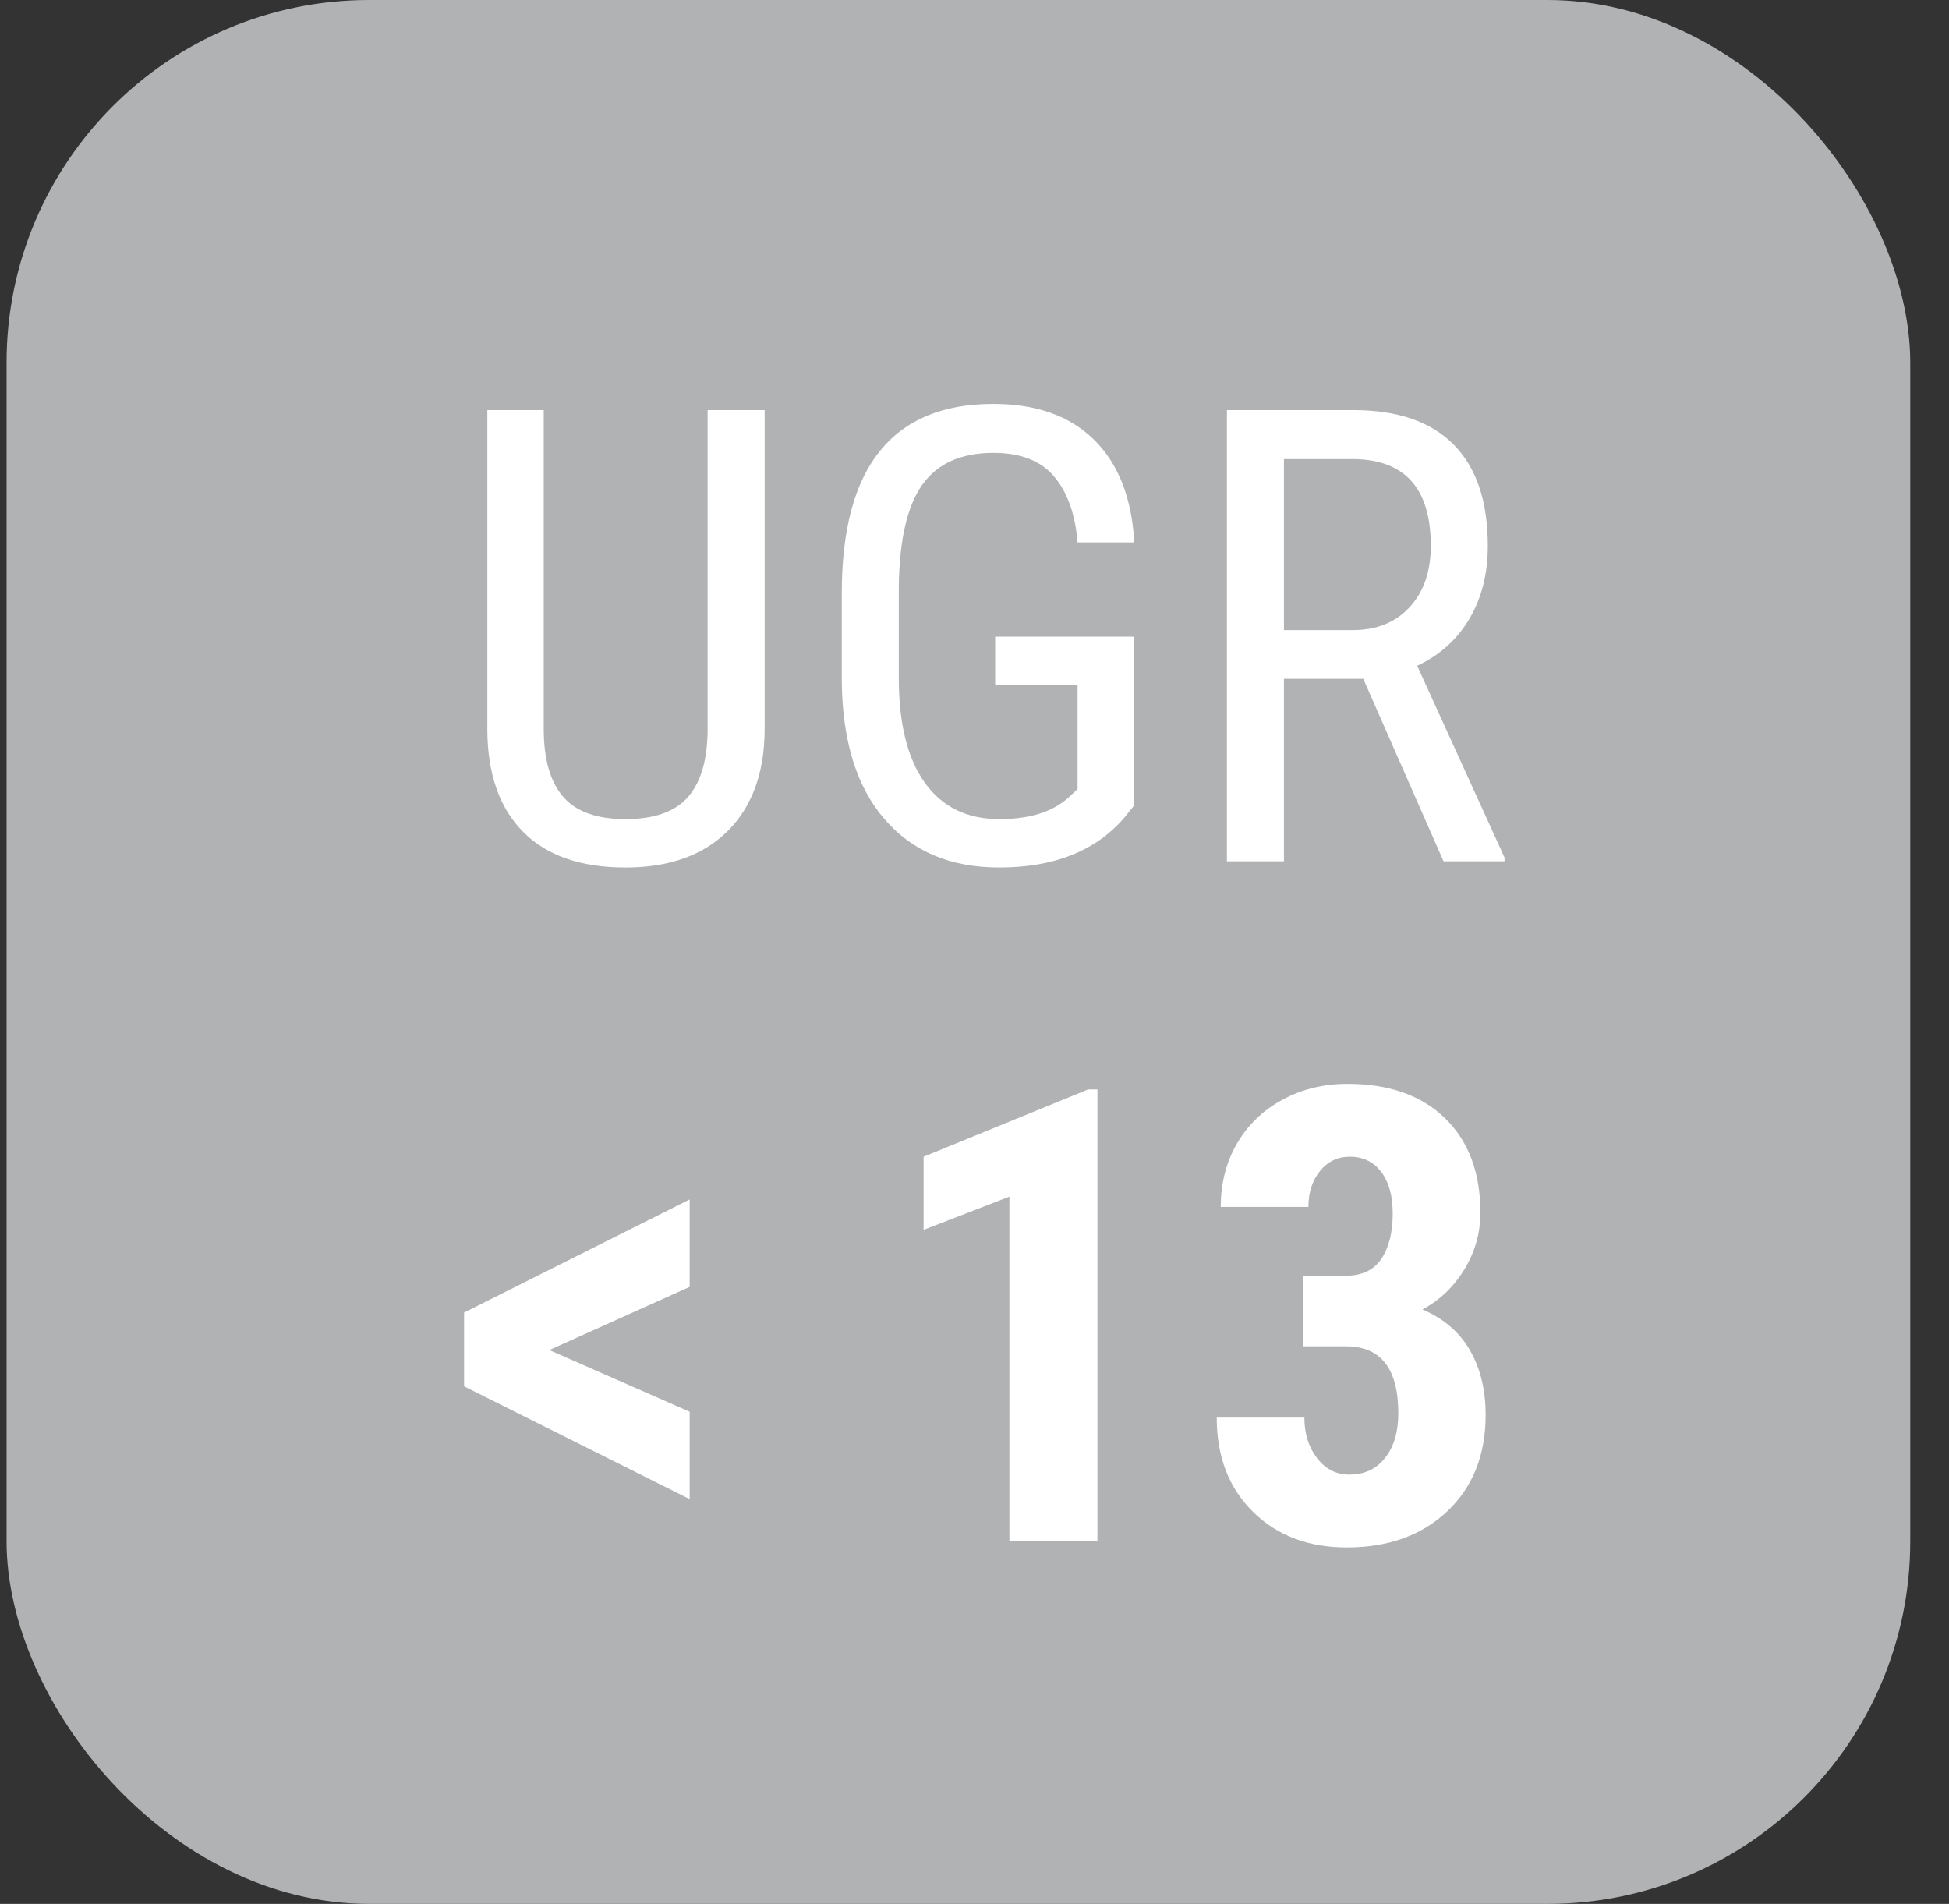
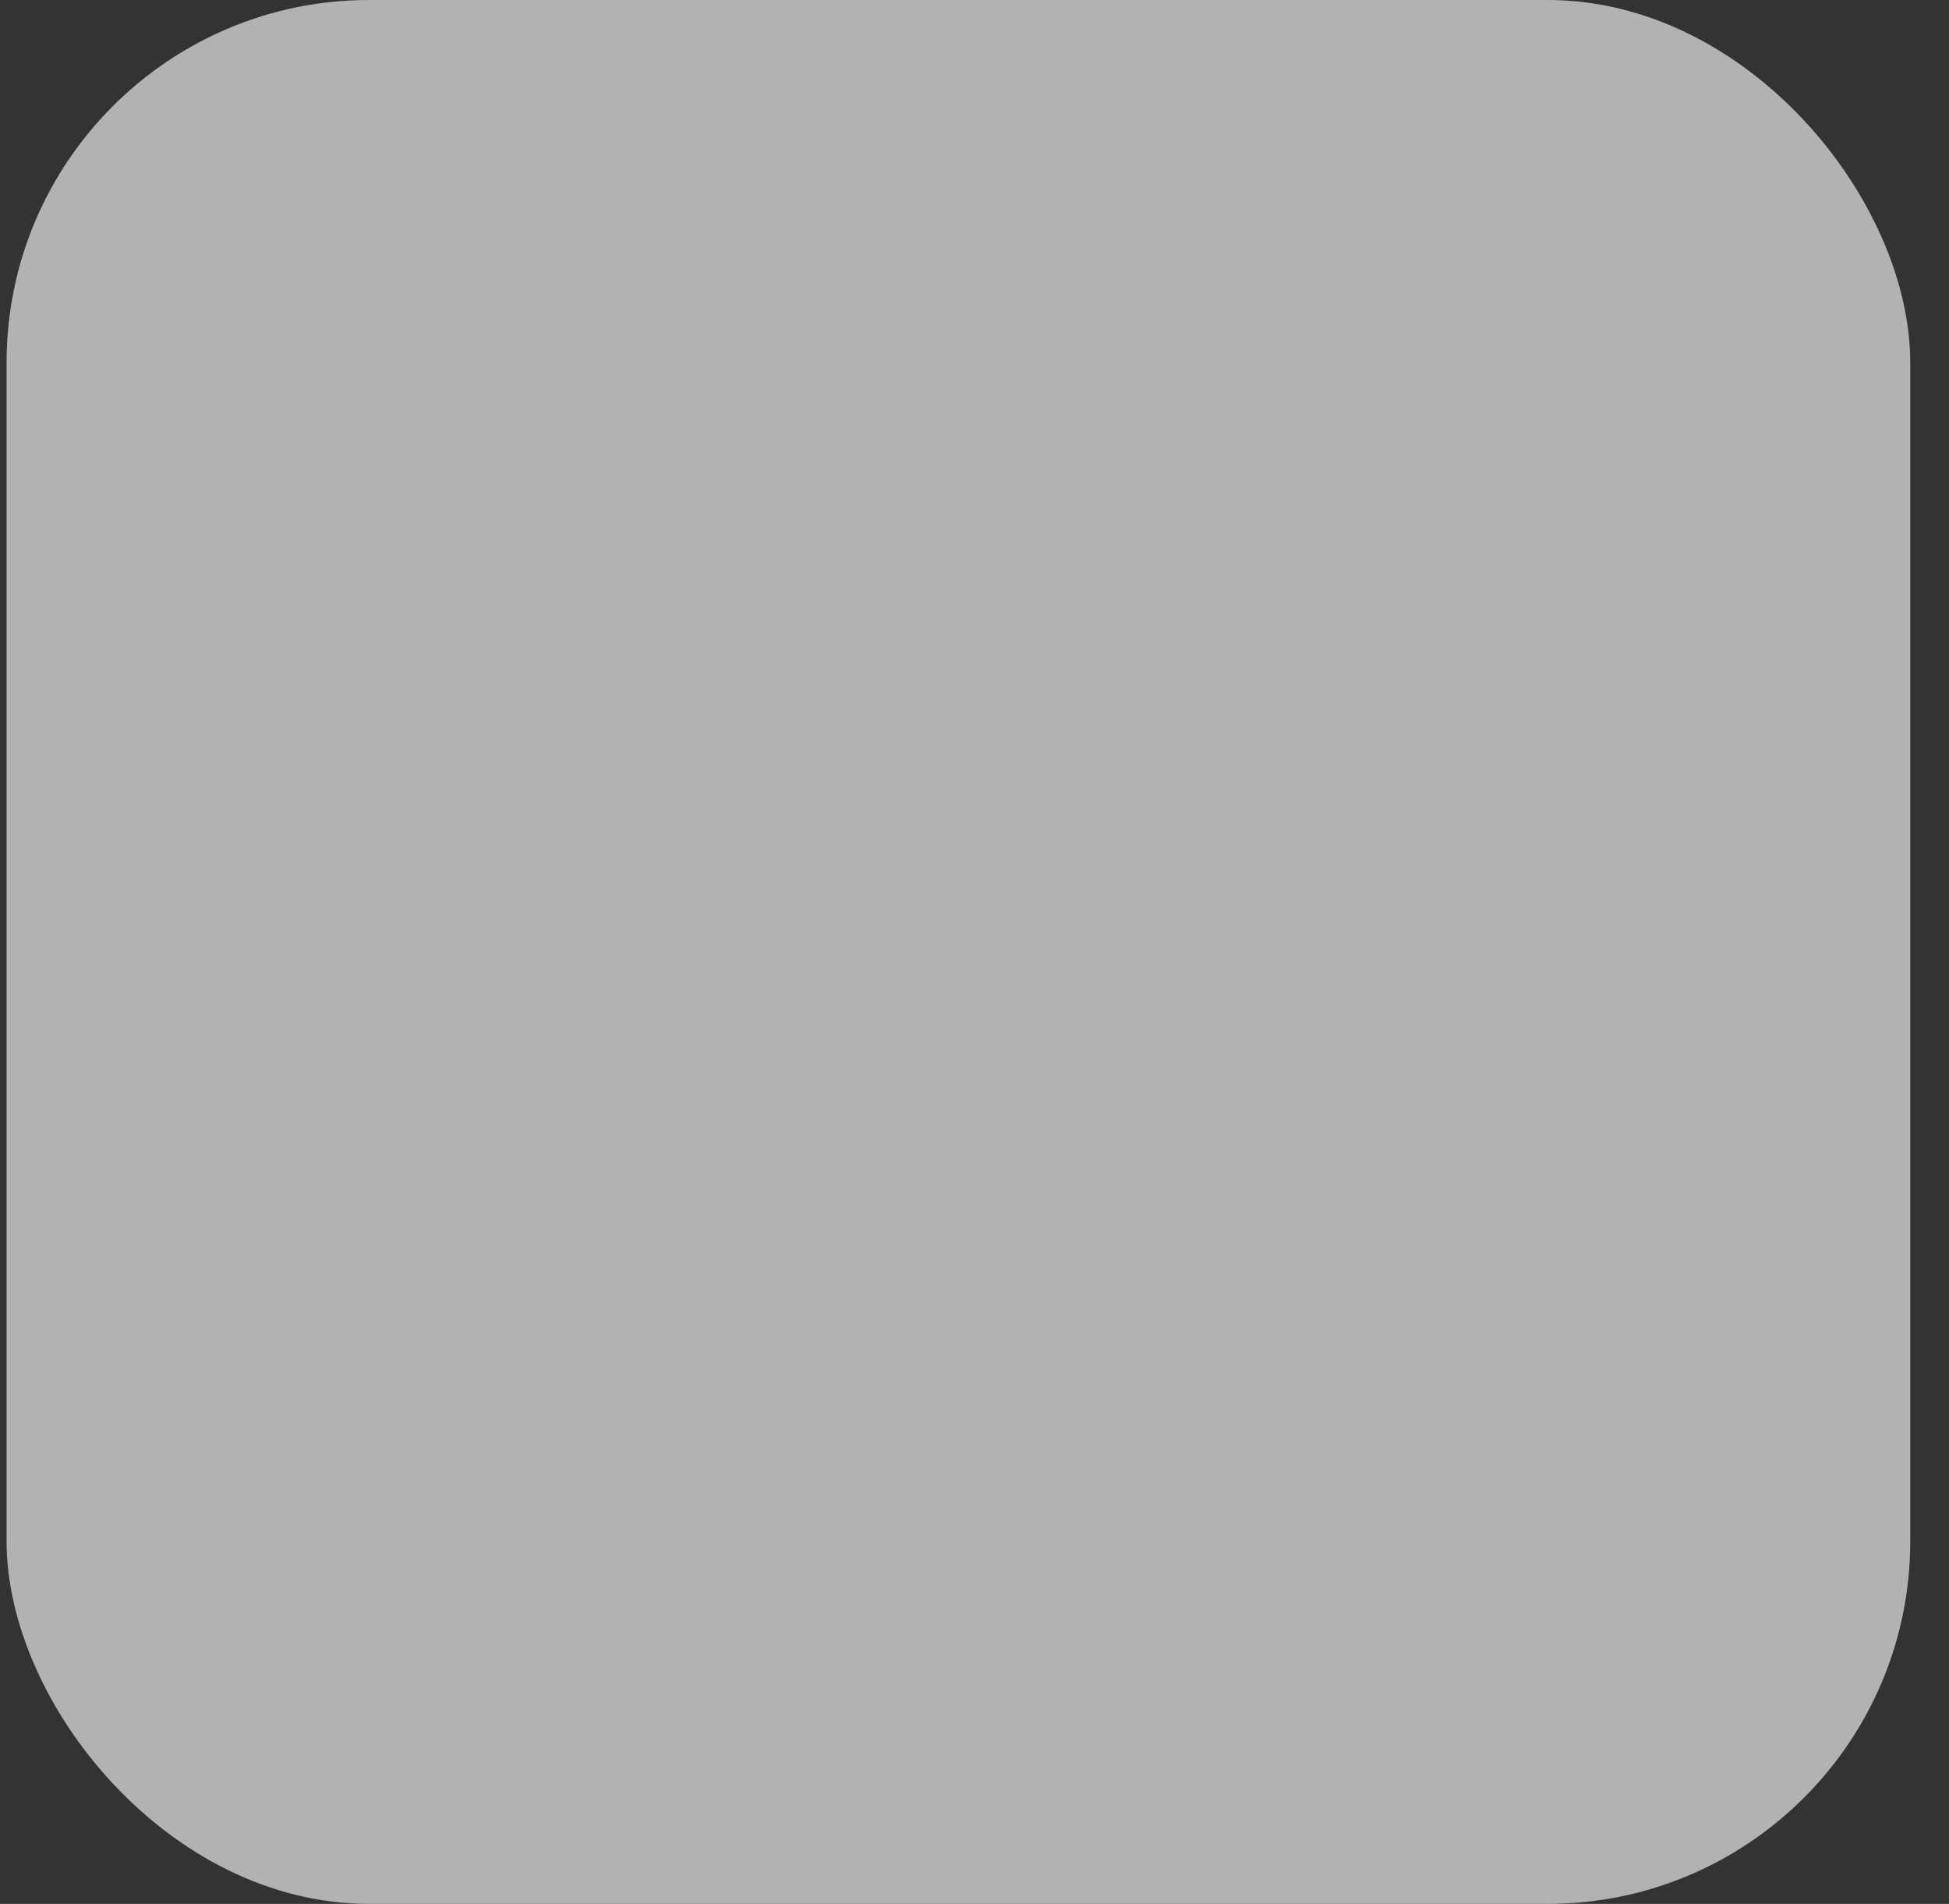
<svg xmlns="http://www.w3.org/2000/svg" width="43px" height="42px" viewBox="0 0 43 42" version="1.1">
  <rect x="0" y="0" width="43" height="42" fill="#333333" stroke="none" />
  <title>Group 2</title>
  <g id="FINAL" stroke="none" stroke-width="1" fill="none" fill-rule="evenodd">
    <g id="Mars-Layout-01" transform="translate(-697, -2753)">
      <g id="Group-2" transform="translate(697.145, 2753)">
        <g id="Group" fill="#B1B2B3">
          <rect id="Mask" x="0" y="0" width="42" height="42" rx="8" />
        </g>
-         <path d="M13.656,19.137 C14.617,19.137 15.367,18.87 15.905,18.337 C16.443,17.804 16.716,17.065 16.725,16.122 L16.725,16.122 L16.725,9.047 L15.467,9.047 L15.467,16.074 C15.467,16.744 15.325,17.244 15.04,17.575 C14.755,17.905 14.294,18.07 13.656,18.07 C13.022,18.07 12.563,17.905 12.278,17.575 C11.993,17.244 11.851,16.744 11.851,16.074 L11.851,16.074 L11.851,9.047 L10.607,9.047 L10.607,16.122 C10.616,17.088 10.88,17.832 11.4,18.354 C11.919,18.876 12.671,19.137 13.656,19.137 Z M21.9,19.137 C23.112,19.137 24.033,18.77 24.662,18.036 L24.662,18.036 L24.88,17.763 L24.88,14.044 L21.811,14.044 L21.811,15.11 L23.629,15.11 L23.629,17.407 L23.445,17.578 C23.094,17.906 22.581,18.07 21.907,18.07 C21.191,18.07 20.642,17.803 20.259,17.267 C19.876,16.732 19.685,15.963 19.685,14.96 L19.685,14.96 L19.685,12.93 C19.699,11.904 19.872,11.158 20.205,10.691 C20.537,10.224 21.061,9.99 21.777,9.99 C22.374,9.99 22.819,10.165 23.113,10.513 C23.407,10.862 23.579,11.346 23.629,11.966 L23.629,11.966 L24.88,11.966 C24.826,10.986 24.531,10.232 23.995,9.703 C23.46,9.174 22.718,8.91 21.77,8.91 C20.658,8.91 19.823,9.258 19.265,9.953 C18.706,10.648 18.427,11.692 18.427,13.087 L18.427,13.087 L18.427,15.042 C18.441,16.345 18.754,17.354 19.367,18.067 C19.98,18.78 20.824,19.137 21.9,19.137 Z M28.182,19 L28.182,14.974 L29.932,14.974 L31.703,19 L33.049,19 L33.049,18.918 L31.122,14.687 C31.618,14.454 32.002,14.109 32.273,13.651 C32.545,13.193 32.68,12.656 32.68,12.041 C32.68,11.061 32.43,10.317 31.928,9.809 C31.427,9.301 30.689,9.047 29.713,9.047 L29.713,9.047 L26.924,9.047 L26.924,19 L28.182,19 Z M29.7,13.9 L28.182,13.9 L28.182,10.127 L29.686,10.127 C30.844,10.127 31.422,10.765 31.422,12.041 C31.422,12.606 31.266,13.057 30.954,13.395 C30.642,13.732 30.224,13.9 29.7,13.9 L29.7,13.9 Z M15.071,33.07 L15.071,31.143 L11.974,29.782 L15.071,28.388 L15.071,26.46 L10.094,28.955 L10.094,30.582 L15.071,33.07 Z M24.067,34 L24.067,24.033 L23.862,24.033 L20.232,25.517 L20.232,27.13 L22.125,26.398 L22.125,34 L24.067,34 Z M29.57,34.137 C30.486,34.137 31.225,33.87 31.788,33.337 C32.351,32.804 32.632,32.095 32.632,31.211 C32.632,30.664 32.517,30.19 32.287,29.789 C32.057,29.388 31.707,29.087 31.238,28.887 C31.621,28.682 31.929,28.387 32.164,28.001 C32.399,27.616 32.516,27.198 32.516,26.747 C32.516,25.868 32.256,25.175 31.737,24.669 C31.217,24.163 30.5,23.91 29.583,23.91 C29.059,23.91 28.582,24.026 28.151,24.259 C27.721,24.491 27.386,24.814 27.146,25.226 C26.907,25.639 26.788,26.104 26.788,26.624 L26.788,26.624 L28.722,26.624 C28.722,26.305 28.808,26.041 28.979,25.831 C29.149,25.621 29.369,25.517 29.638,25.517 C29.925,25.517 30.154,25.627 30.325,25.848 C30.496,26.069 30.582,26.378 30.582,26.774 C30.582,27.189 30.498,27.521 30.332,27.769 C30.166,28.017 29.905,28.142 29.549,28.142 L29.549,28.142 L28.613,28.142 L28.613,29.7 L29.563,29.7 C30.324,29.705 30.705,30.197 30.705,31.177 C30.705,31.587 30.608,31.915 30.414,32.161 C30.22,32.407 29.957,32.53 29.625,32.53 C29.337,32.53 29.1,32.41 28.914,32.168 C28.727,31.926 28.633,31.628 28.633,31.272 L28.633,31.272 L26.699,31.272 C26.699,32.129 26.964,32.821 27.495,33.347 C28.026,33.874 28.718,34.137 29.57,34.137 Z" id="UGR&lt;13" fill="#FFFFFF" fill-rule="nonzero" />
      </g>
    </g>
  </g>
</svg>